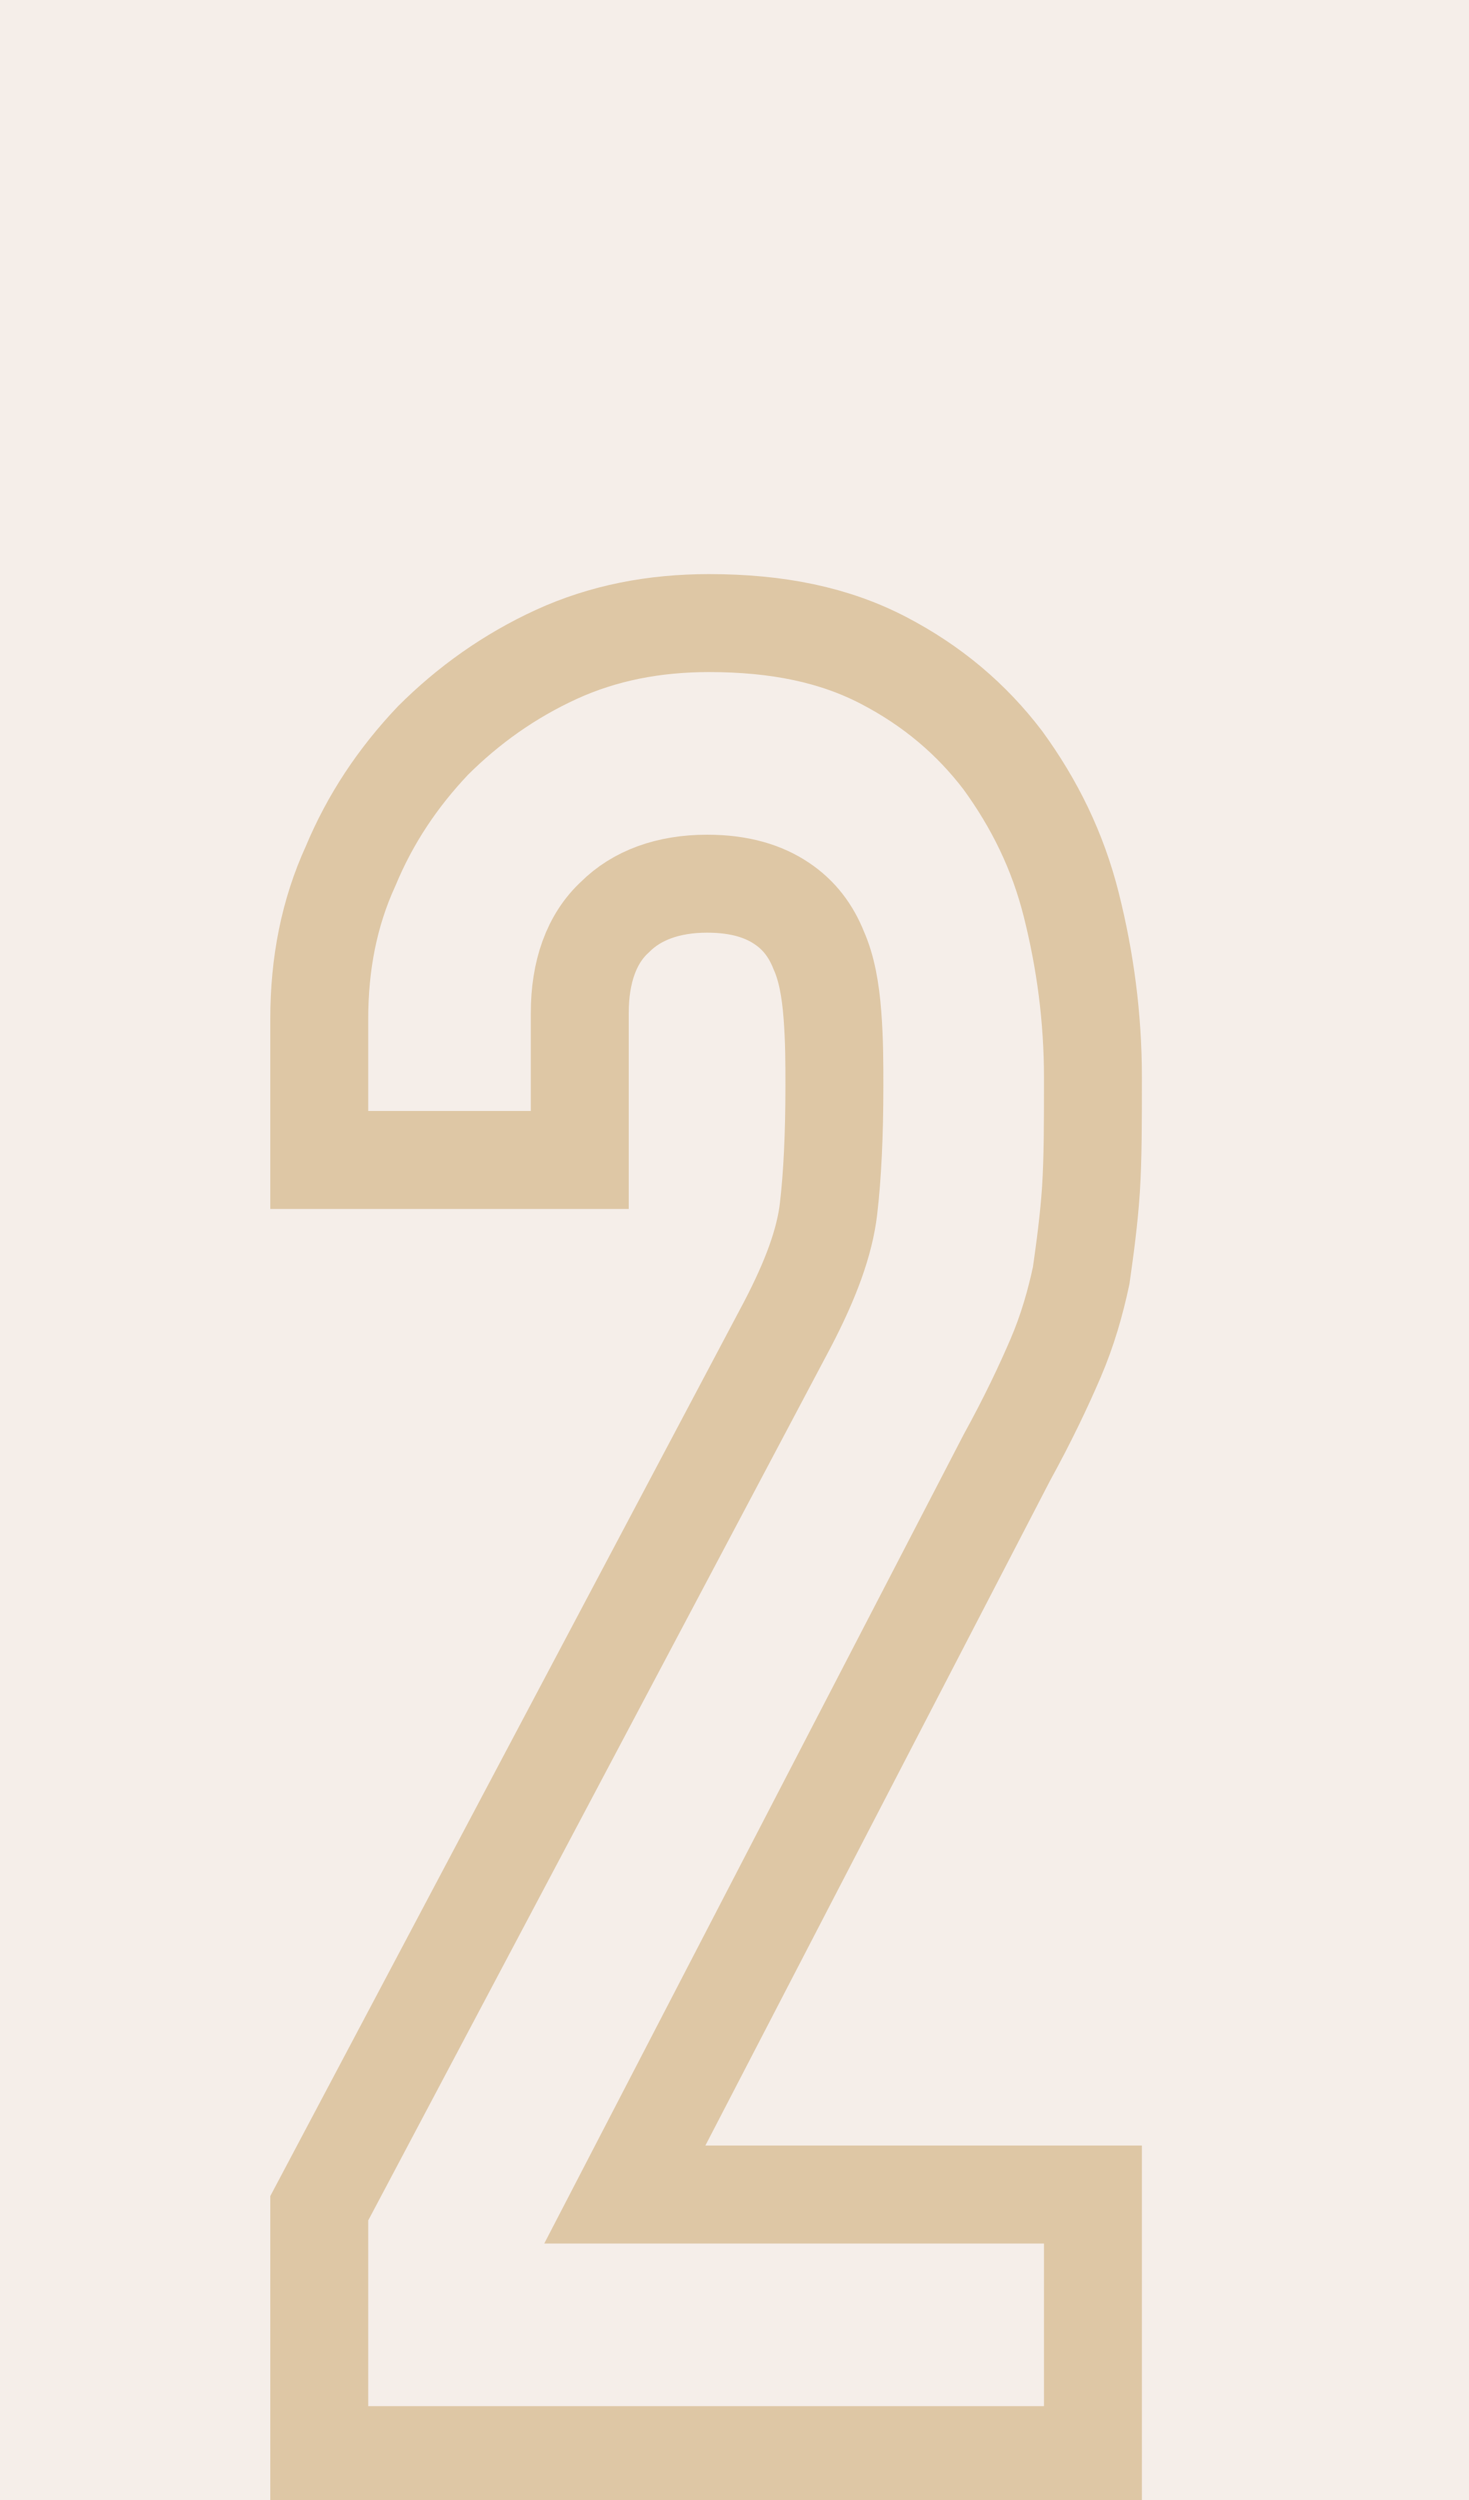
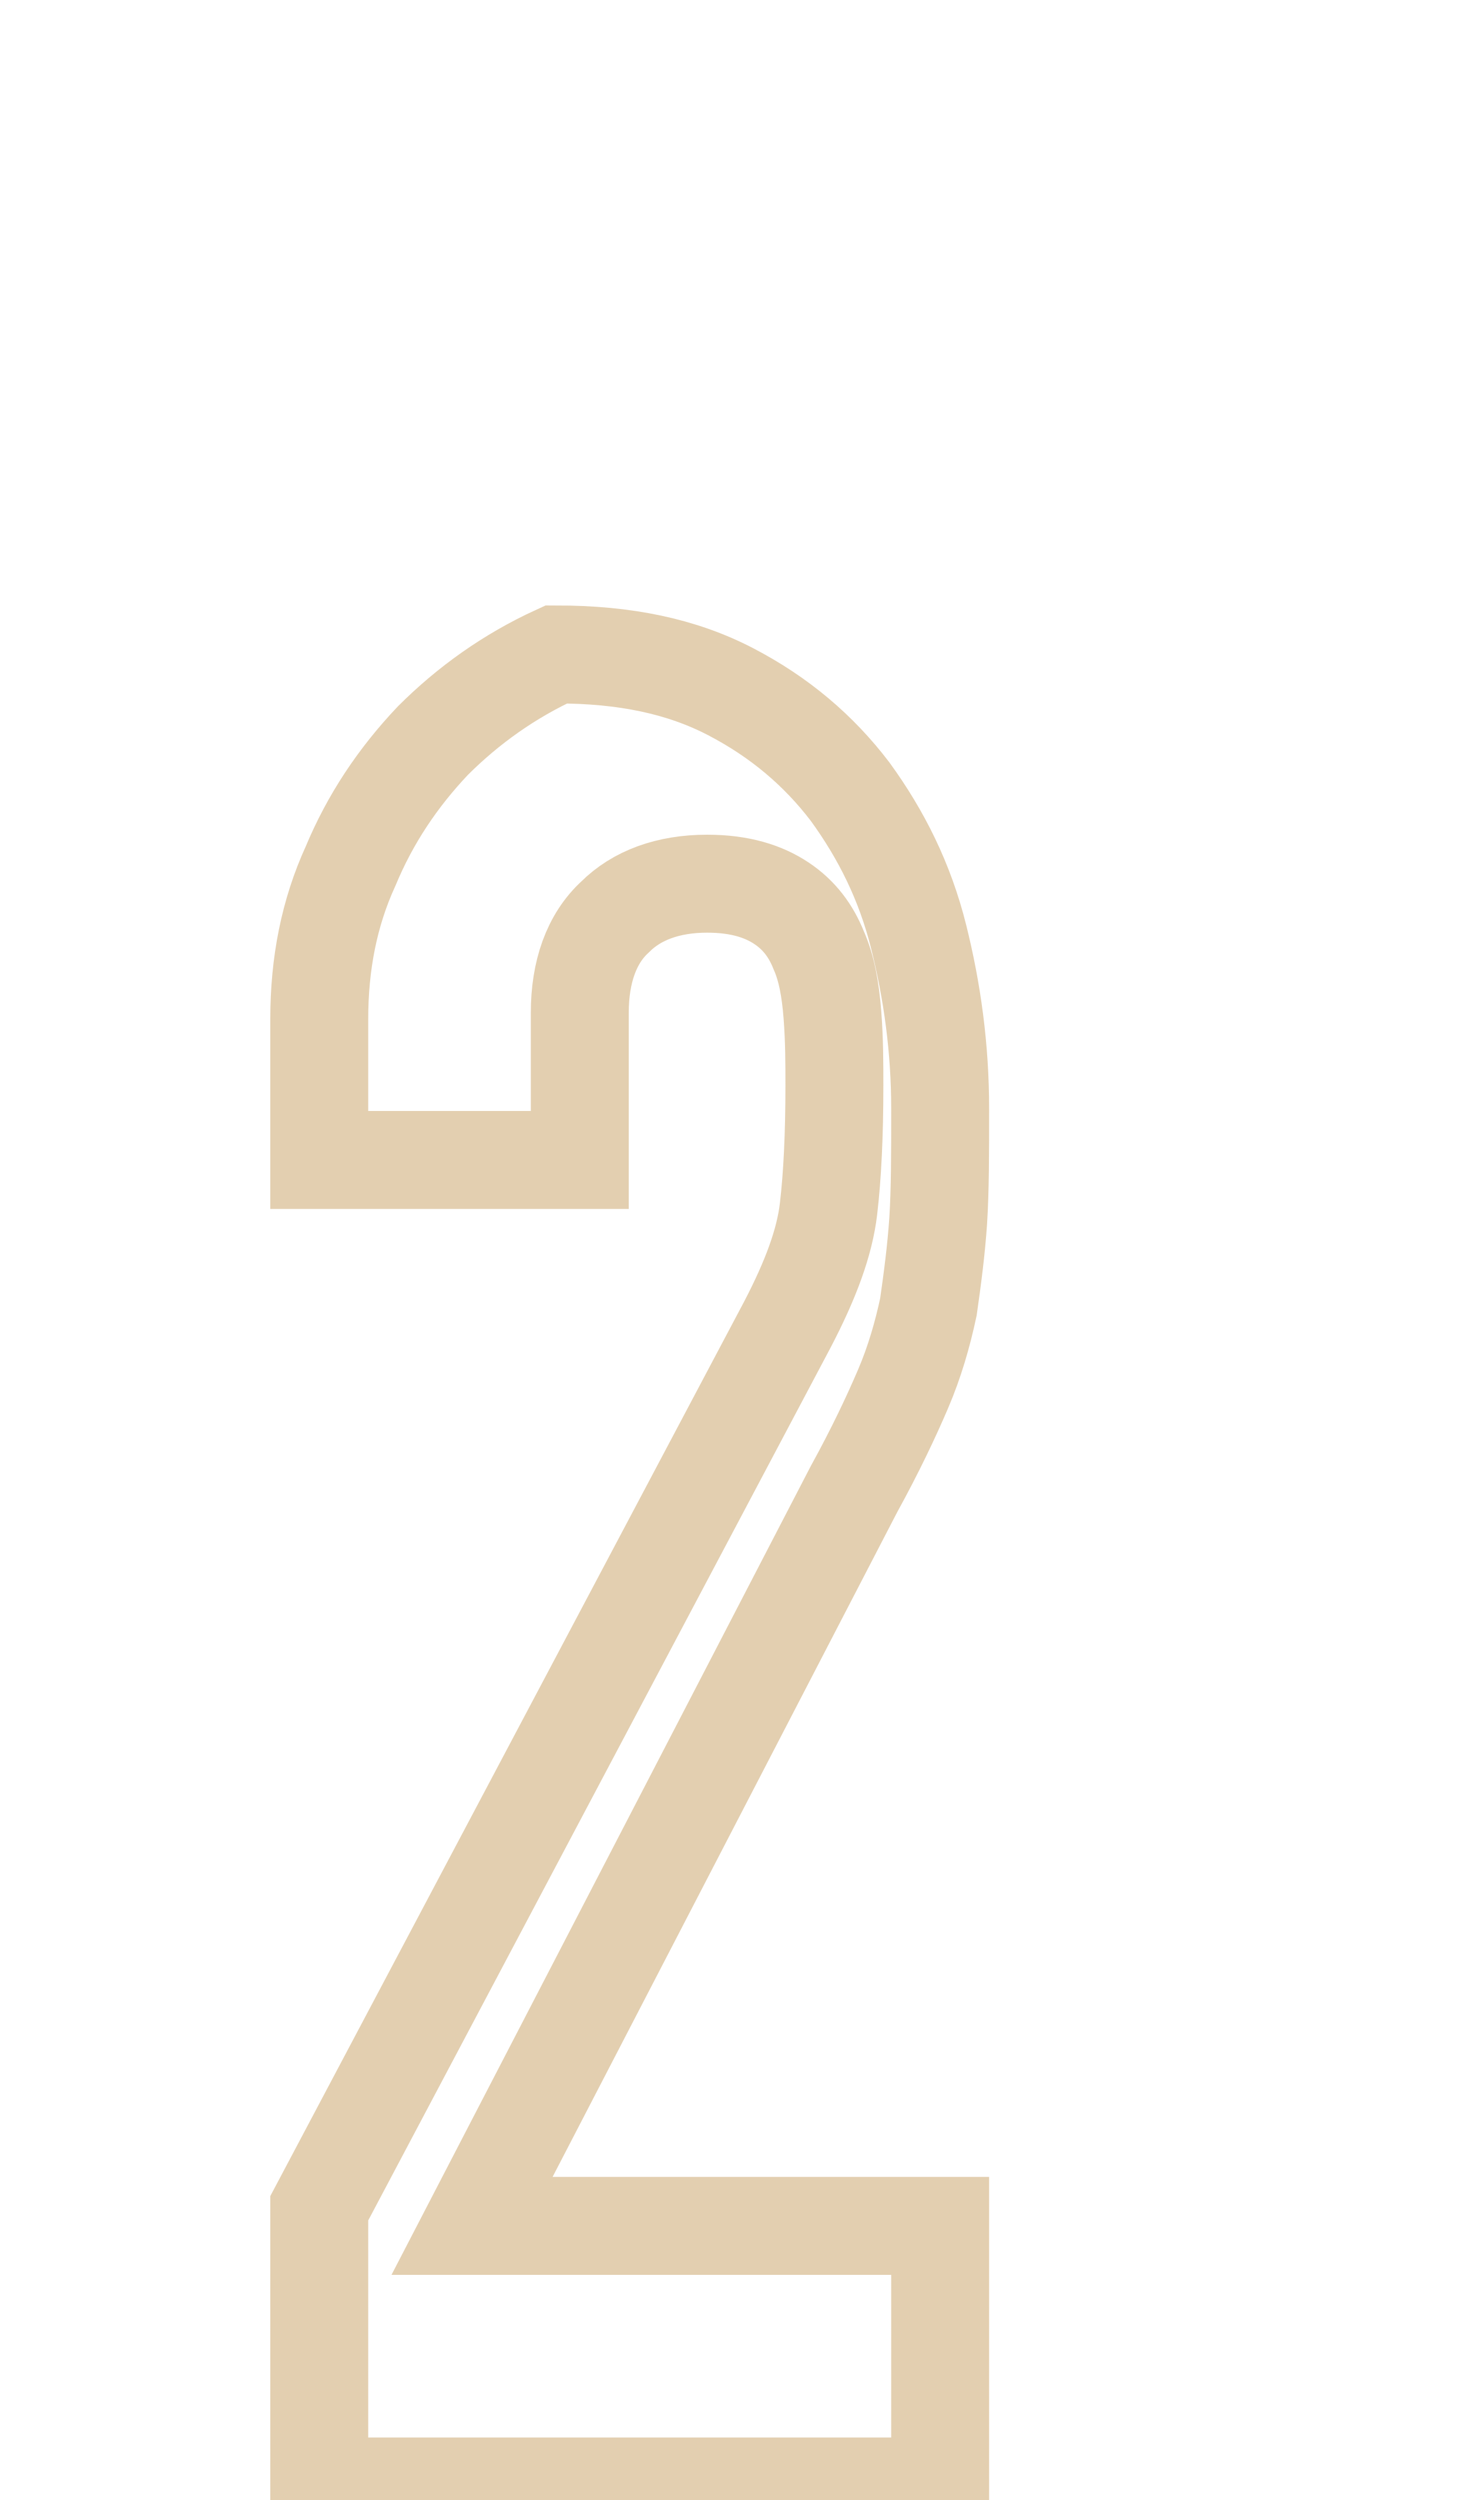
<svg xmlns="http://www.w3.org/2000/svg" version="1.1" id="圖層_1" x="0px" y="0px" width="75px" height="127.6px" viewBox="0 0 75 127.6" style="enable-background:new 0 0 75 127.6;" xml:space="preserve">
  <style type="text/css">
	.st0{fill:#F5EEE9;}
	.st1{opacity:0.5;}
	.st2{fill:none;stroke:#C79F62;stroke-width:5;stroke-miterlimit:10;}
</style>
-   <rect x="-160.5" class="st0" width="396.1" height="127.6" />
  <g class="st1">
    <g>
-       <path class="st2" d="M16.3,112.7l23.9-45.1c1.2-2.3,1.9-4.2,2.1-5.9c0.2-1.7,0.3-3.8,0.3-6.3c0-1.1,0-2.3-0.1-3.6    c-0.1-1.3-0.3-2.4-0.7-3.3c-0.4-1-1-1.8-1.9-2.4c-0.9-0.6-2.1-1-3.8-1c-2,0-3.6,0.6-4.7,1.7c-1.2,1.1-1.8,2.8-1.8,4.9v7.5H16.3V52    c0-2.8,0.5-5.4,1.6-7.8c1-2.4,2.4-4.5,4.2-6.4c1.8-1.8,3.9-3.3,6.3-4.4c2.4-1.1,5-1.6,7.8-1.6c3.5,0,6.4,0.6,8.9,1.9    c2.5,1.3,4.5,3,6.1,5.1c1.6,2.2,2.8,4.6,3.5,7.4c0.7,2.8,1.1,5.7,1.1,8.8c0,2.3,0,4.1-0.1,5.7c-0.1,1.5-0.3,3-0.5,4.4    c-0.3,1.4-0.7,2.8-1.3,4.2c-0.6,1.4-1.4,3.1-2.5,5.1l-19.5,37.6h23.9v13.3H16.3V112.7z" />
+       <path class="st2" d="M16.3,112.7l23.9-45.1c1.2-2.3,1.9-4.2,2.1-5.9c0.2-1.7,0.3-3.8,0.3-6.3c0-1.1,0-2.3-0.1-3.6    c-0.1-1.3-0.3-2.4-0.7-3.3c-0.4-1-1-1.8-1.9-2.4c-0.9-0.6-2.1-1-3.8-1c-2,0-3.6,0.6-4.7,1.7c-1.2,1.1-1.8,2.8-1.8,4.9v7.5H16.3V52    c0-2.8,0.5-5.4,1.6-7.8c1-2.4,2.4-4.5,4.2-6.4c1.8-1.8,3.9-3.3,6.3-4.4c3.5,0,6.4,0.6,8.9,1.9    c2.5,1.3,4.5,3,6.1,5.1c1.6,2.2,2.8,4.6,3.5,7.4c0.7,2.8,1.1,5.7,1.1,8.8c0,2.3,0,4.1-0.1,5.7c-0.1,1.5-0.3,3-0.5,4.4    c-0.3,1.4-0.7,2.8-1.3,4.2c-0.6,1.4-1.4,3.1-2.5,5.1l-19.5,37.6h23.9v13.3H16.3V112.7z" />
    </g>
  </g>
</svg>